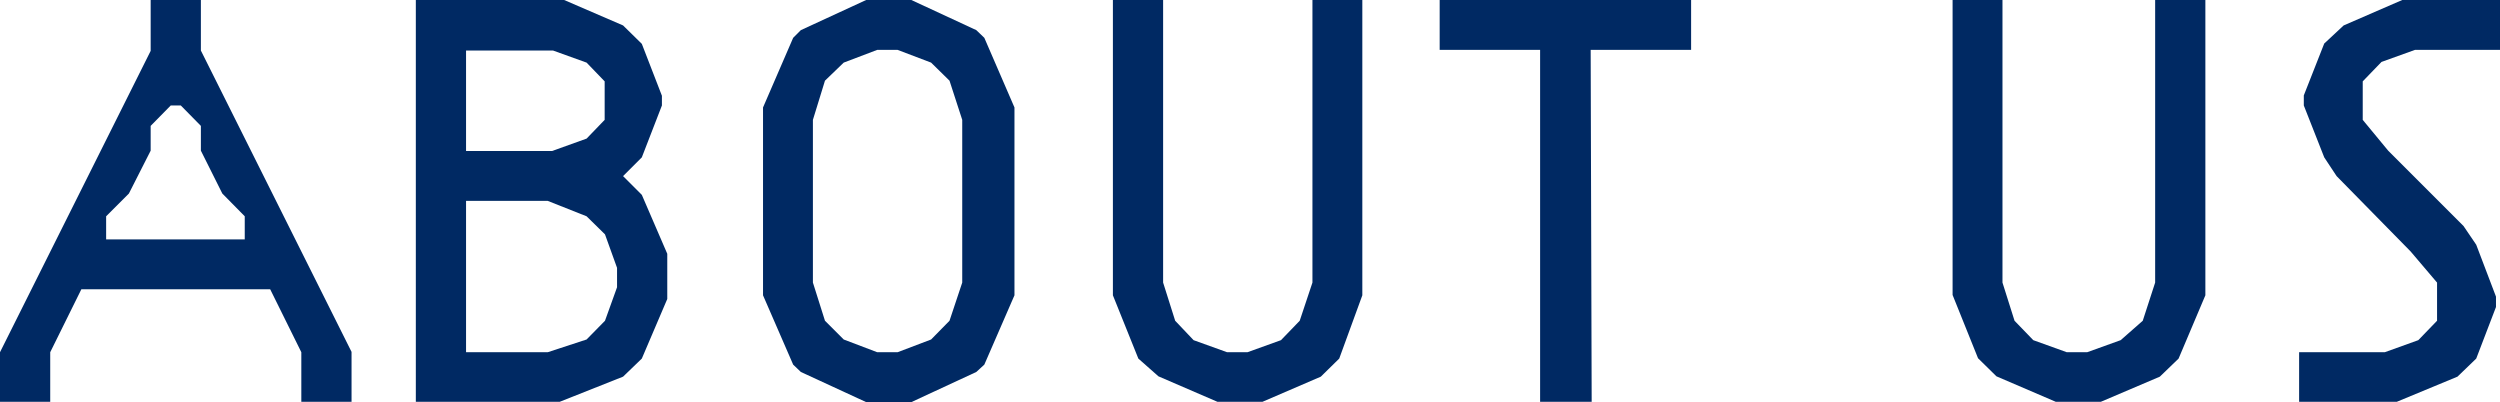
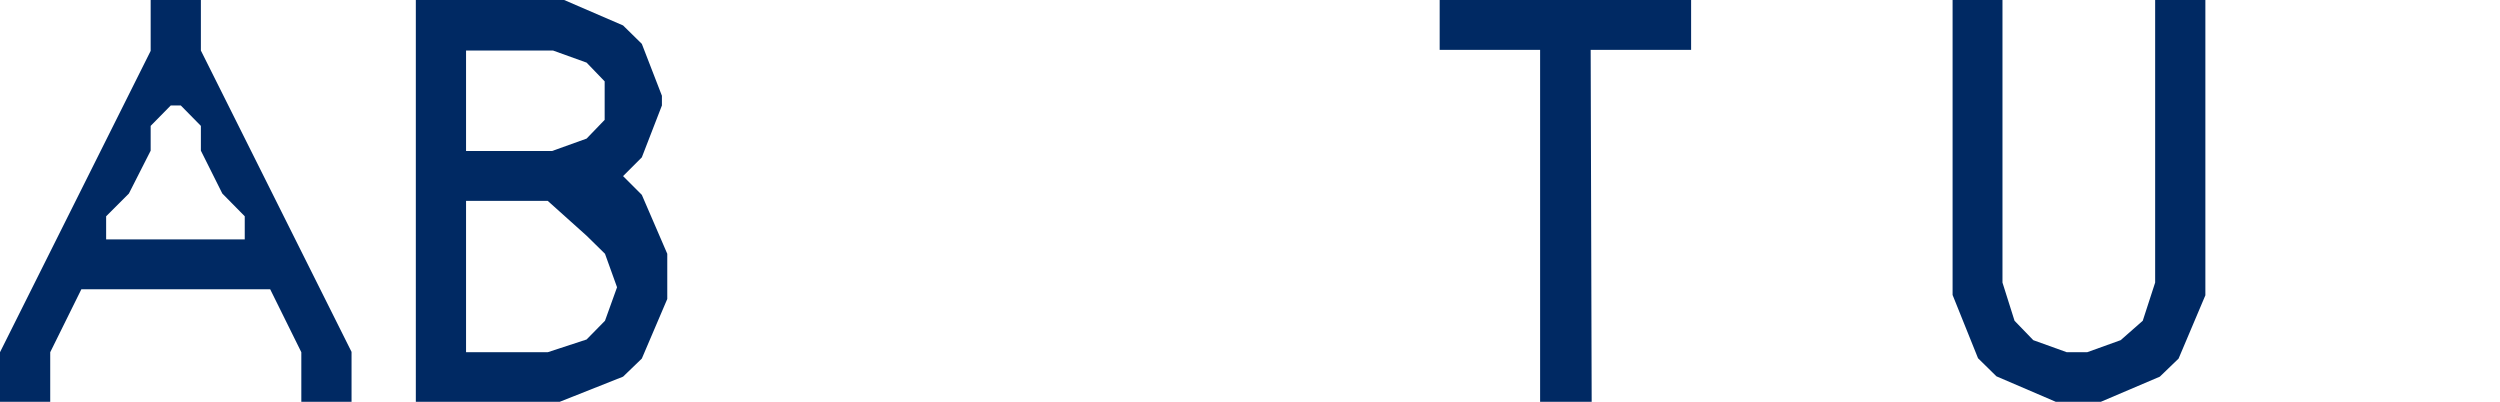
<svg xmlns="http://www.w3.org/2000/svg" viewBox="0 0 74.67 12.01">
  <defs>
    <style>.cls-1{fill:#002963;}</style>
  </defs>
  <g id="レイヤー_2" data-name="レイヤー 2">
    <g id="テキスト">
      <path class="cls-1" d="M1.5,12H0V10.52l4.5-9V0H6V1.51l4.5,9V12H9V10.52L8.07,8.64H2.43L1.5,10.52ZM6,4.5V3.76l-.6-.61H5.1l-.6.61V4.5L3.85,5.78l-.68.68v.69H7.31V6.46l-.67-.68Z" />
-       <path class="cls-1" d="M18.61.76l.56.55.6,1.55v.29l-.6,1.55-.56.56.56.56.76,1.76V8.93l-.76,1.78-.56.54L16.72,12h-4.3V0h4.43ZM17.52,4.14l.54-.56V2.43l-.54-.56-1-.36H13.92v3h2.57Zm-3.6,6.38h2.44l1.16-.38.55-.56.36-1V8l-.36-1-.55-.54L16.36,6H13.92Z" />
-       <path class="cls-1" d="M23.92,11.11l-.23-.22-.9-2.07V3.21l.9-2.08L23.92.9,25.87,0h1.35l1.94.9.24.23.9,2.08V8.82l-.9,2.07-.24.22-1.94.9H25.87ZM25.2,1.87l-.56.54-.36,1.17V8.44l.36,1.14.56.56,1,.38h.61l1-.38.55-.56.38-1.14V3.58l-.38-1.17-.55-.54-1-.38h-.61Z" />
-       <path class="cls-1" d="M40,10.71l-.55.54L37.71,12H36.36l-1.76-.76L34,10.71l-.76-1.89V0h1.5V8.44l.36,1.14.55.58,1,.36h.61l1-.36.56-.58.38-1.14V0h1.49V8.82Z" />
+       <path class="cls-1" d="M18.61.76l.56.55.6,1.55v.29l-.6,1.55-.56.56.56.56.76,1.76V8.93l-.76,1.78-.56.54L16.72,12h-4.3V0h4.43ZM17.52,4.14l.54-.56V2.43l-.54-.56-1-.36H13.92v3h2.57Zm-3.6,6.38h2.44l1.16-.38.55-.56.36-1l-.36-1-.55-.54L16.36,6H13.92Z" />
      <path class="cls-1" d="M47.54,12H46V1.49H43V0h7.51V1.49h-3Z" />
      <path class="cls-1" d="M65.07,10.71l-.56.54L62.75,12H61.4l-1.77-.76-.55-.54-.76-1.89V0h1.49V8.44l.36,1.14.56.58,1,.36h.61l1-.36L64,9.58l.37-1.14V0h1.5V8.82Z" />
-       <path class="cls-1" d="M69.42,4.7l-.61-1.55v-.3l.61-1.55L70,.76,71.75,0h2.92V1.49H72.13l-1,.36-.56.58V3.58l.76.92,2.25,2.25.38.56.59,1.55v.31l-.59,1.54-.56.54L71.59,12H68.67V10.52h2.56l1-.36.56-.58V8.44L72,7.51,69.79,5.26Z" />
    </g>
  </g>
</svg>